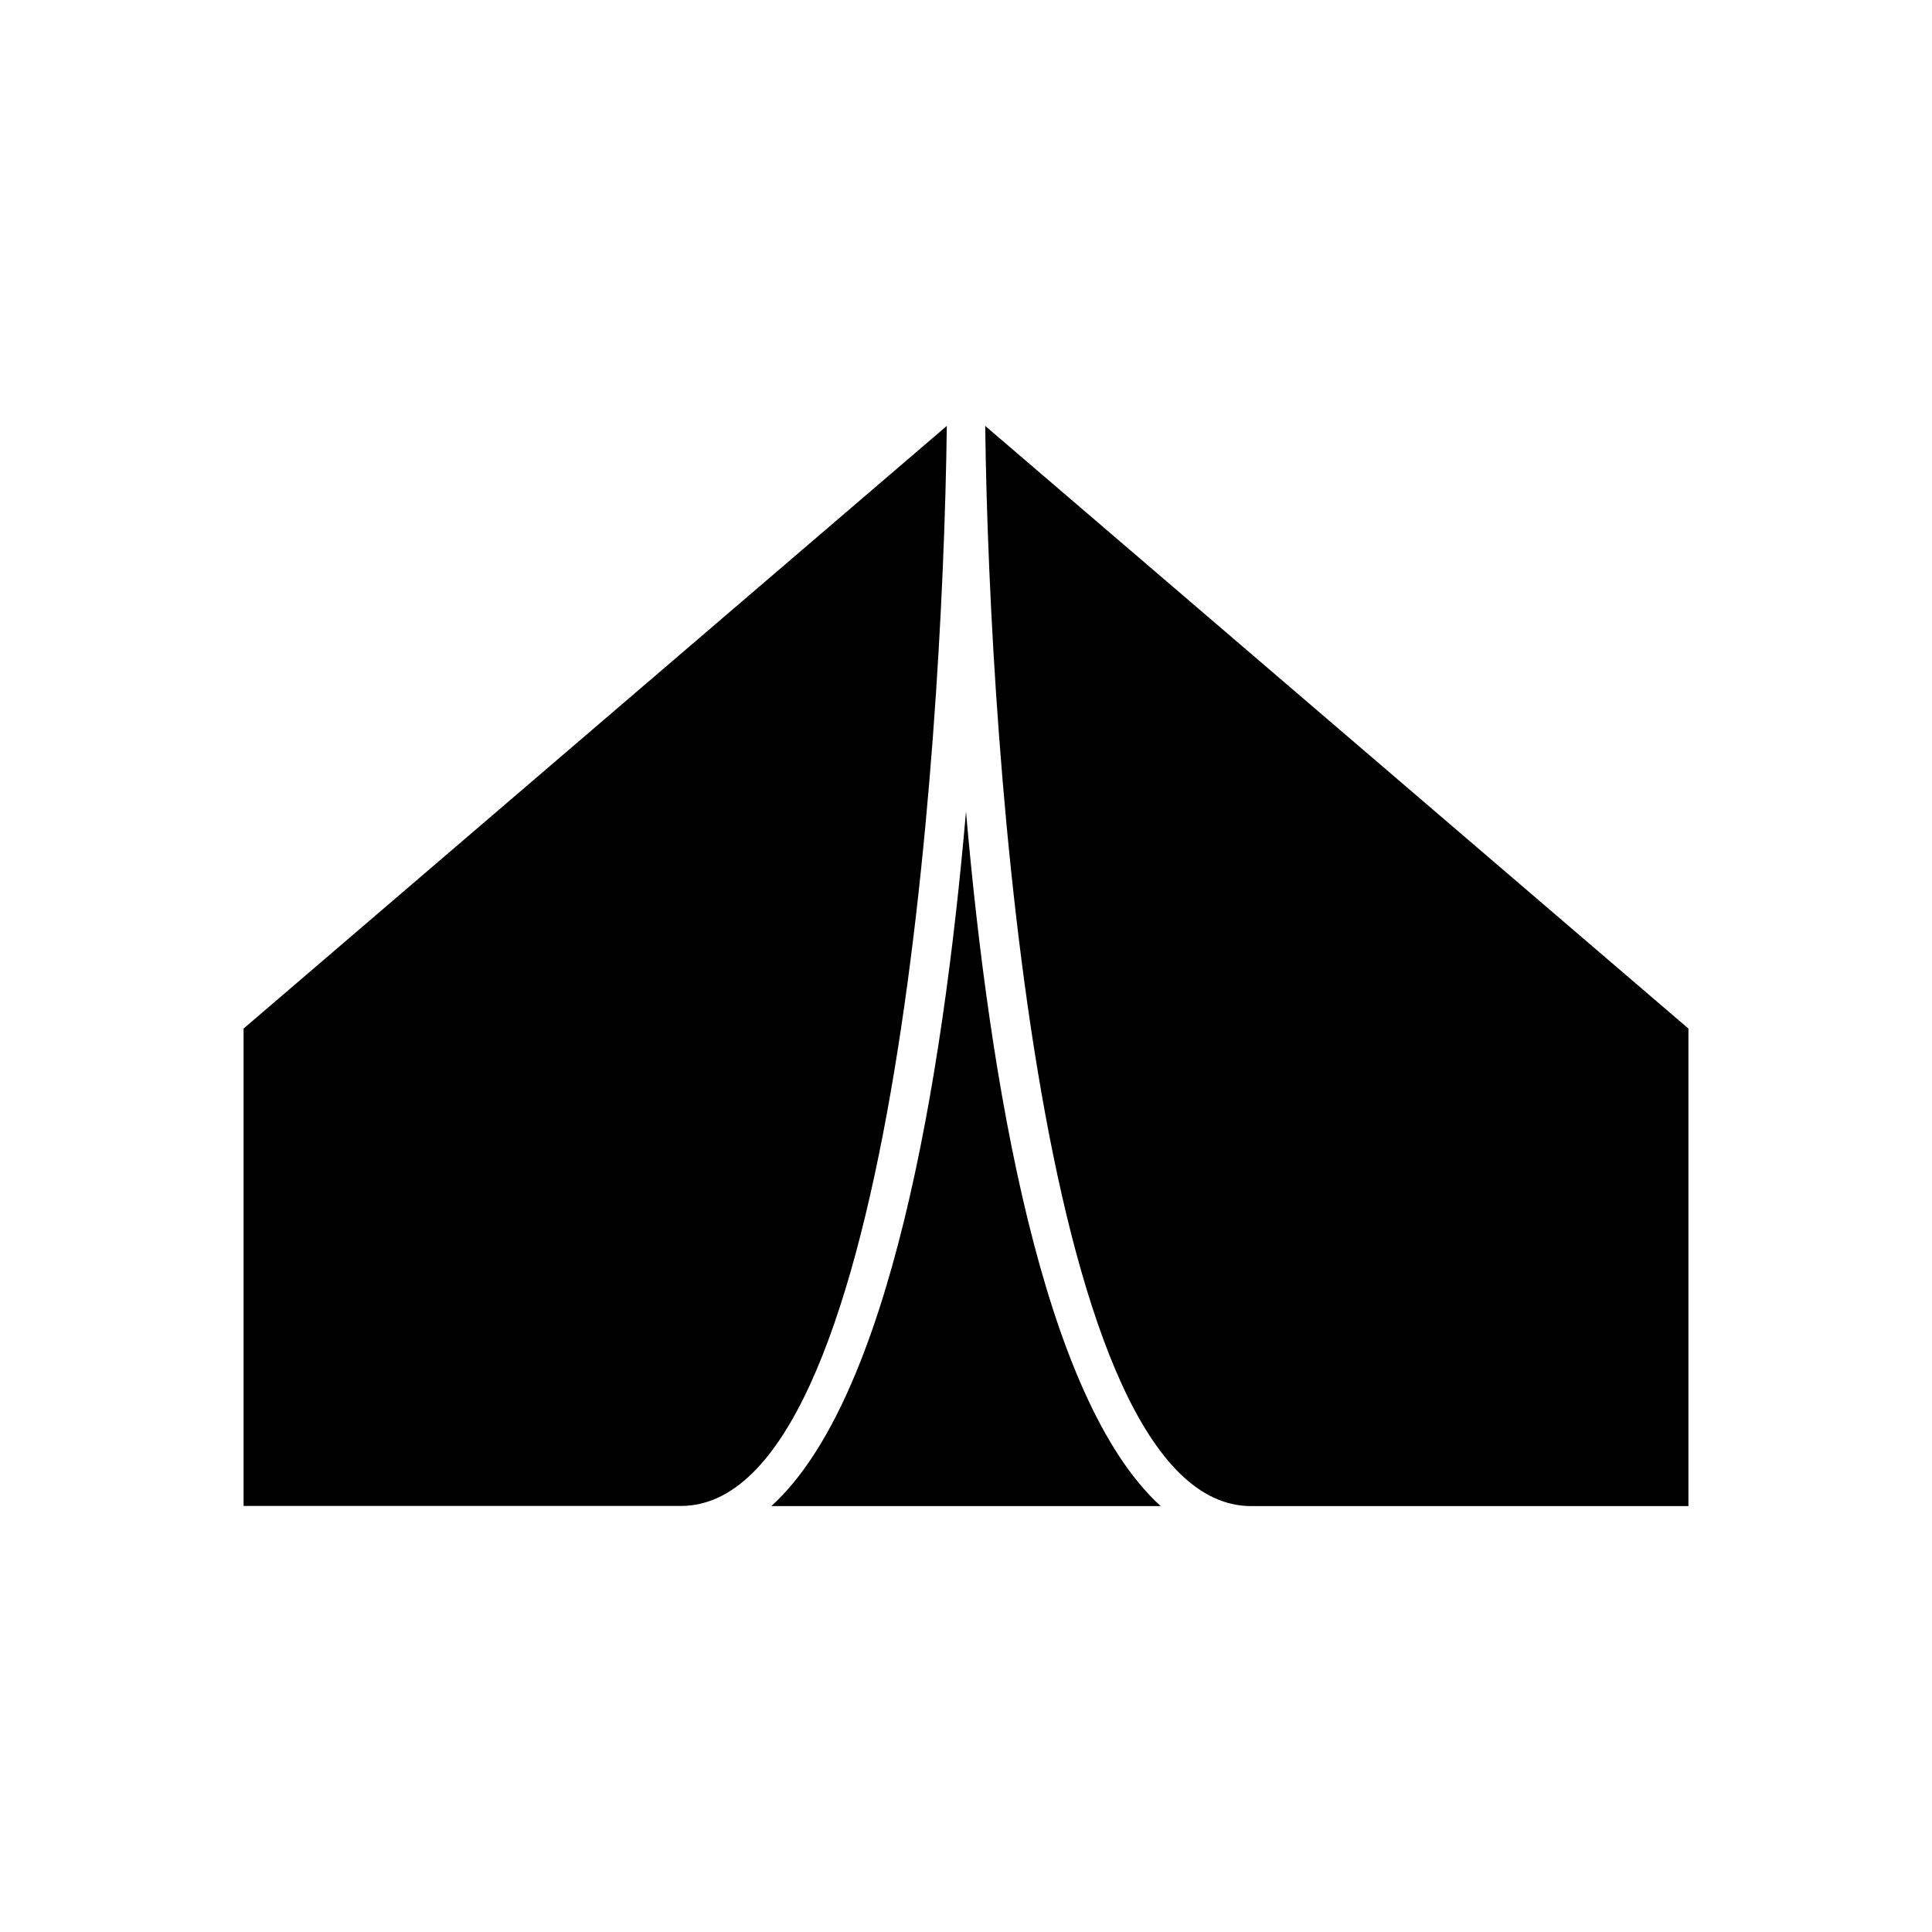
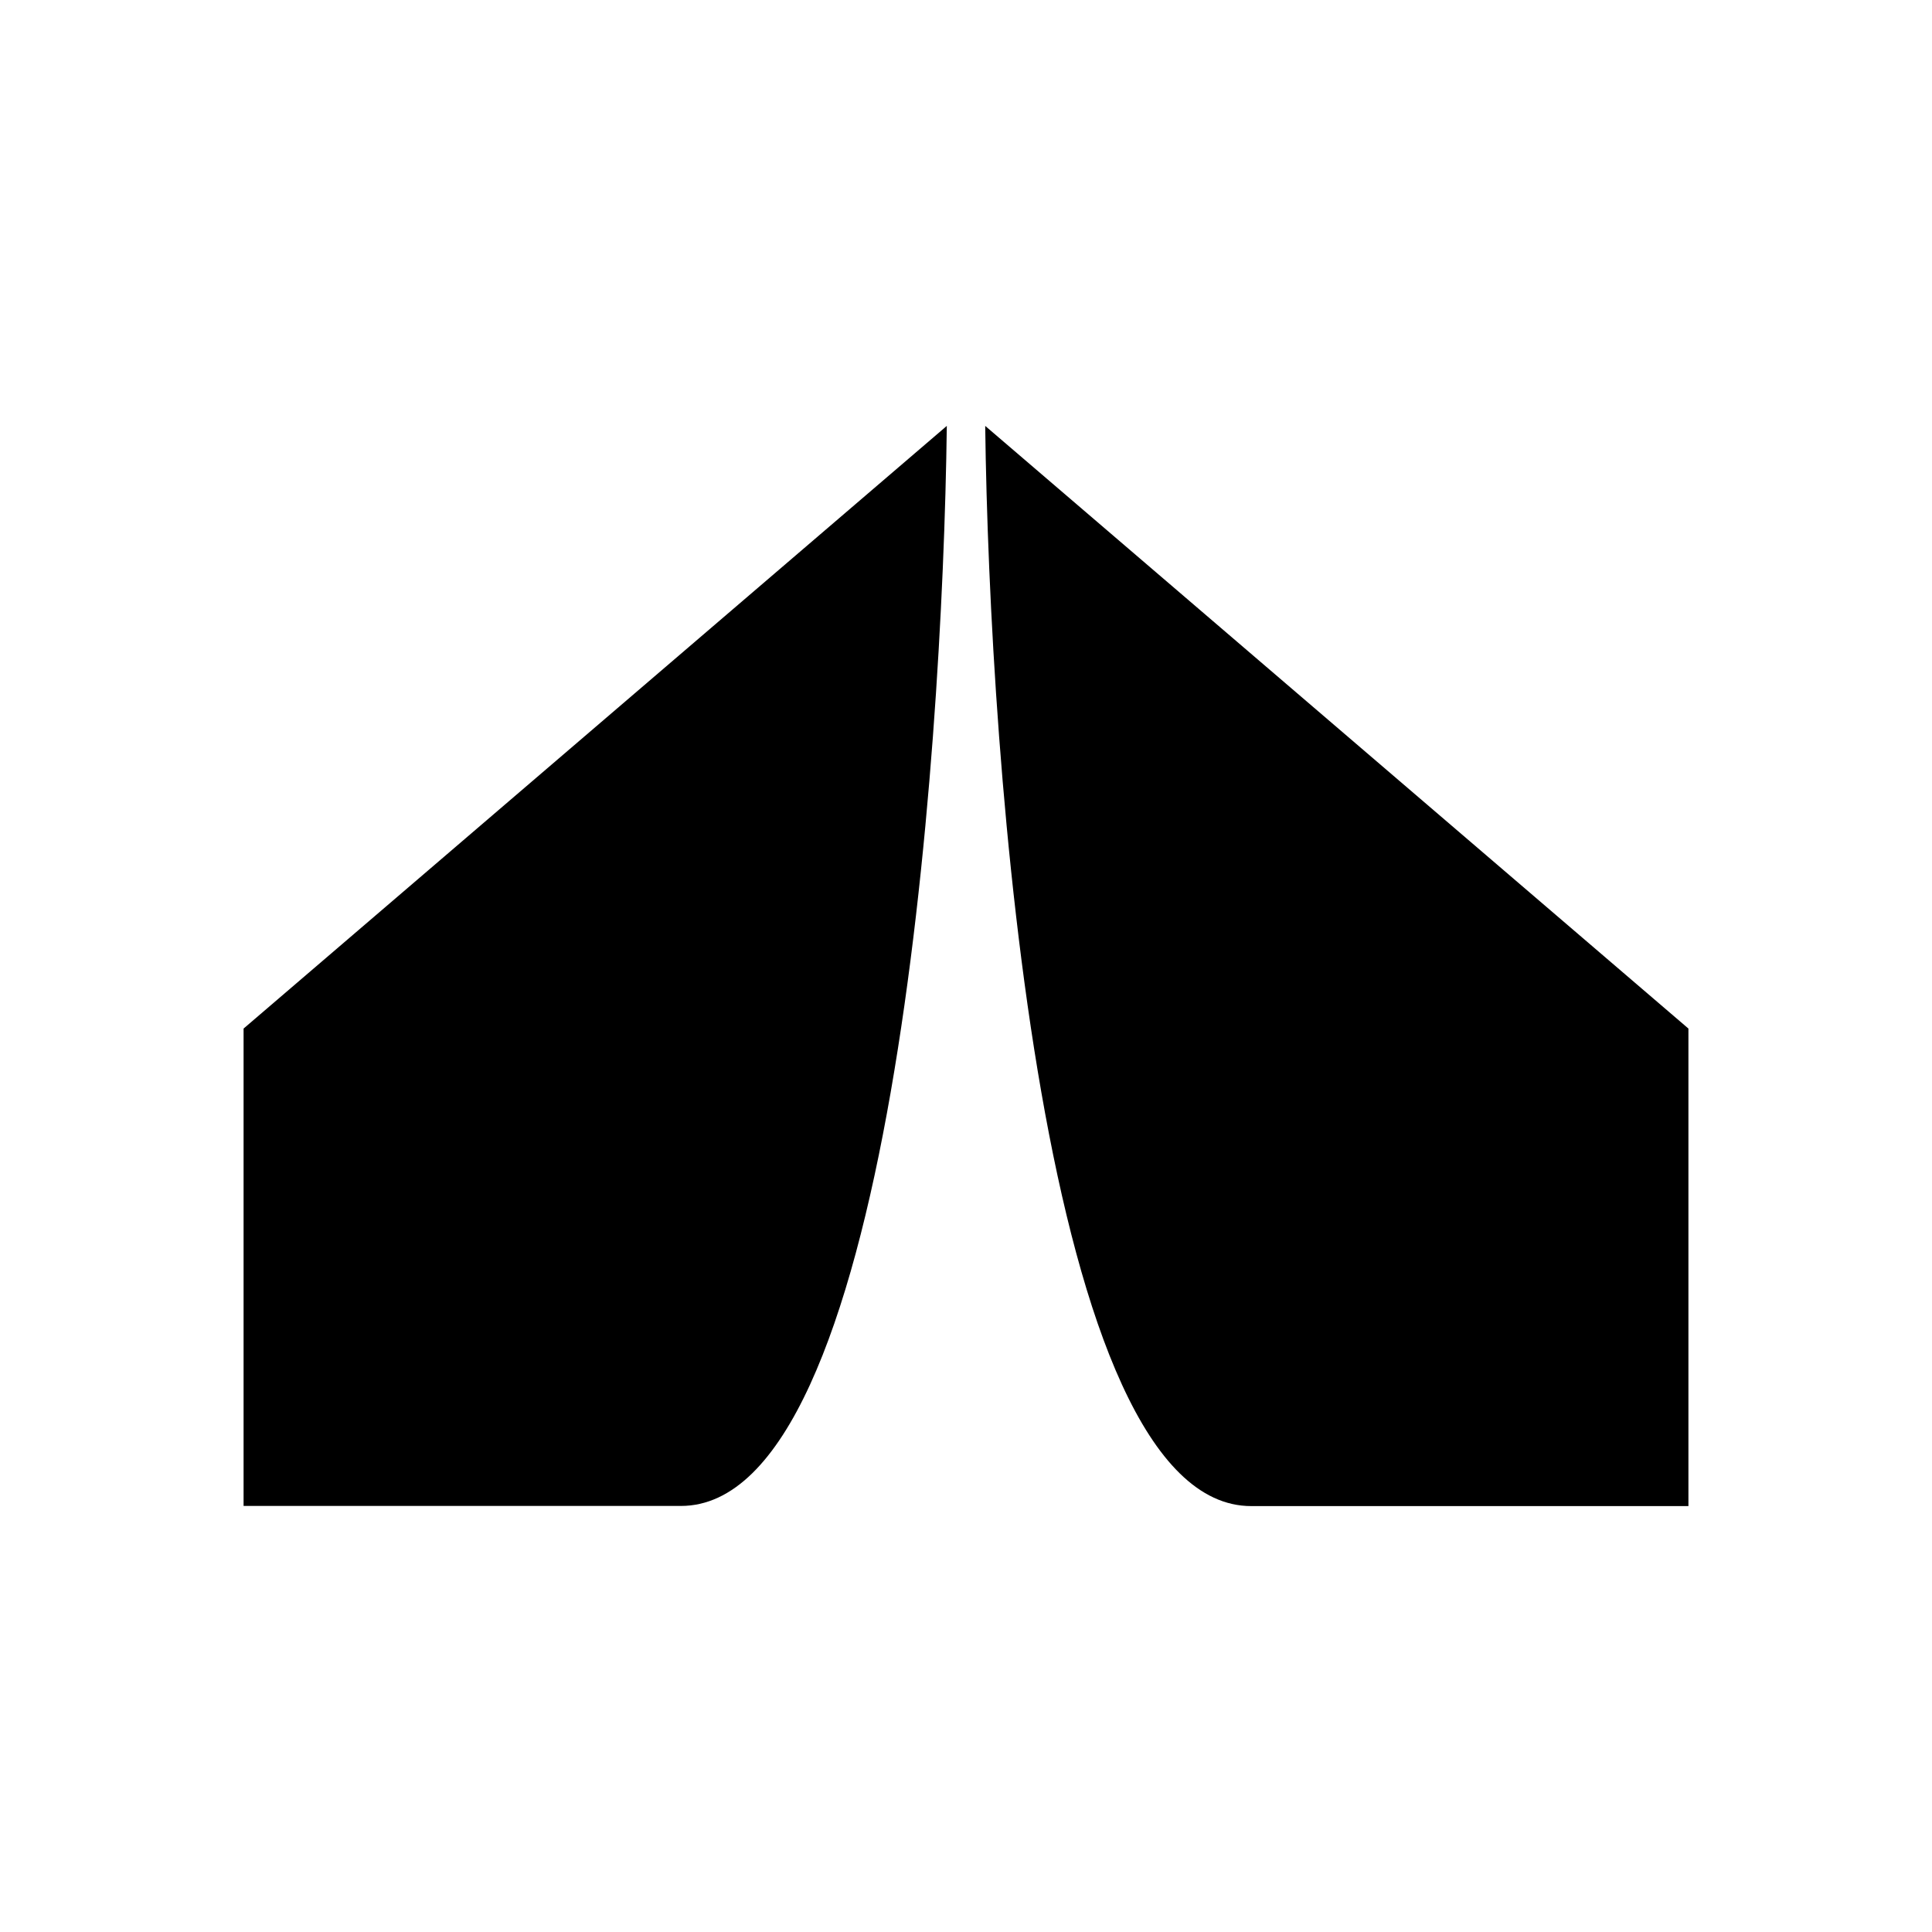
<svg xmlns="http://www.w3.org/2000/svg" fill="#000000" width="800px" height="800px" version="1.1" viewBox="144 144 512 512">
  <g>
    <path d="m394.91 256.87-186.36 159.71v126.51h115.88c55.422 0.047 69.375-196.99 70.484-286.21z" />
-     <path d="m348.41 543.13h103.18c-31.285-28.465-45.344-112.2-51.59-184.04-6.25 71.848-20.254 155.58-51.59 184.04z" />
    <path d="m475.57 543.13h115.88v-126.55l-186.36-159.71c1.109 89.223 15.066 286.26 70.484 286.26z" />
  </g>
</svg>